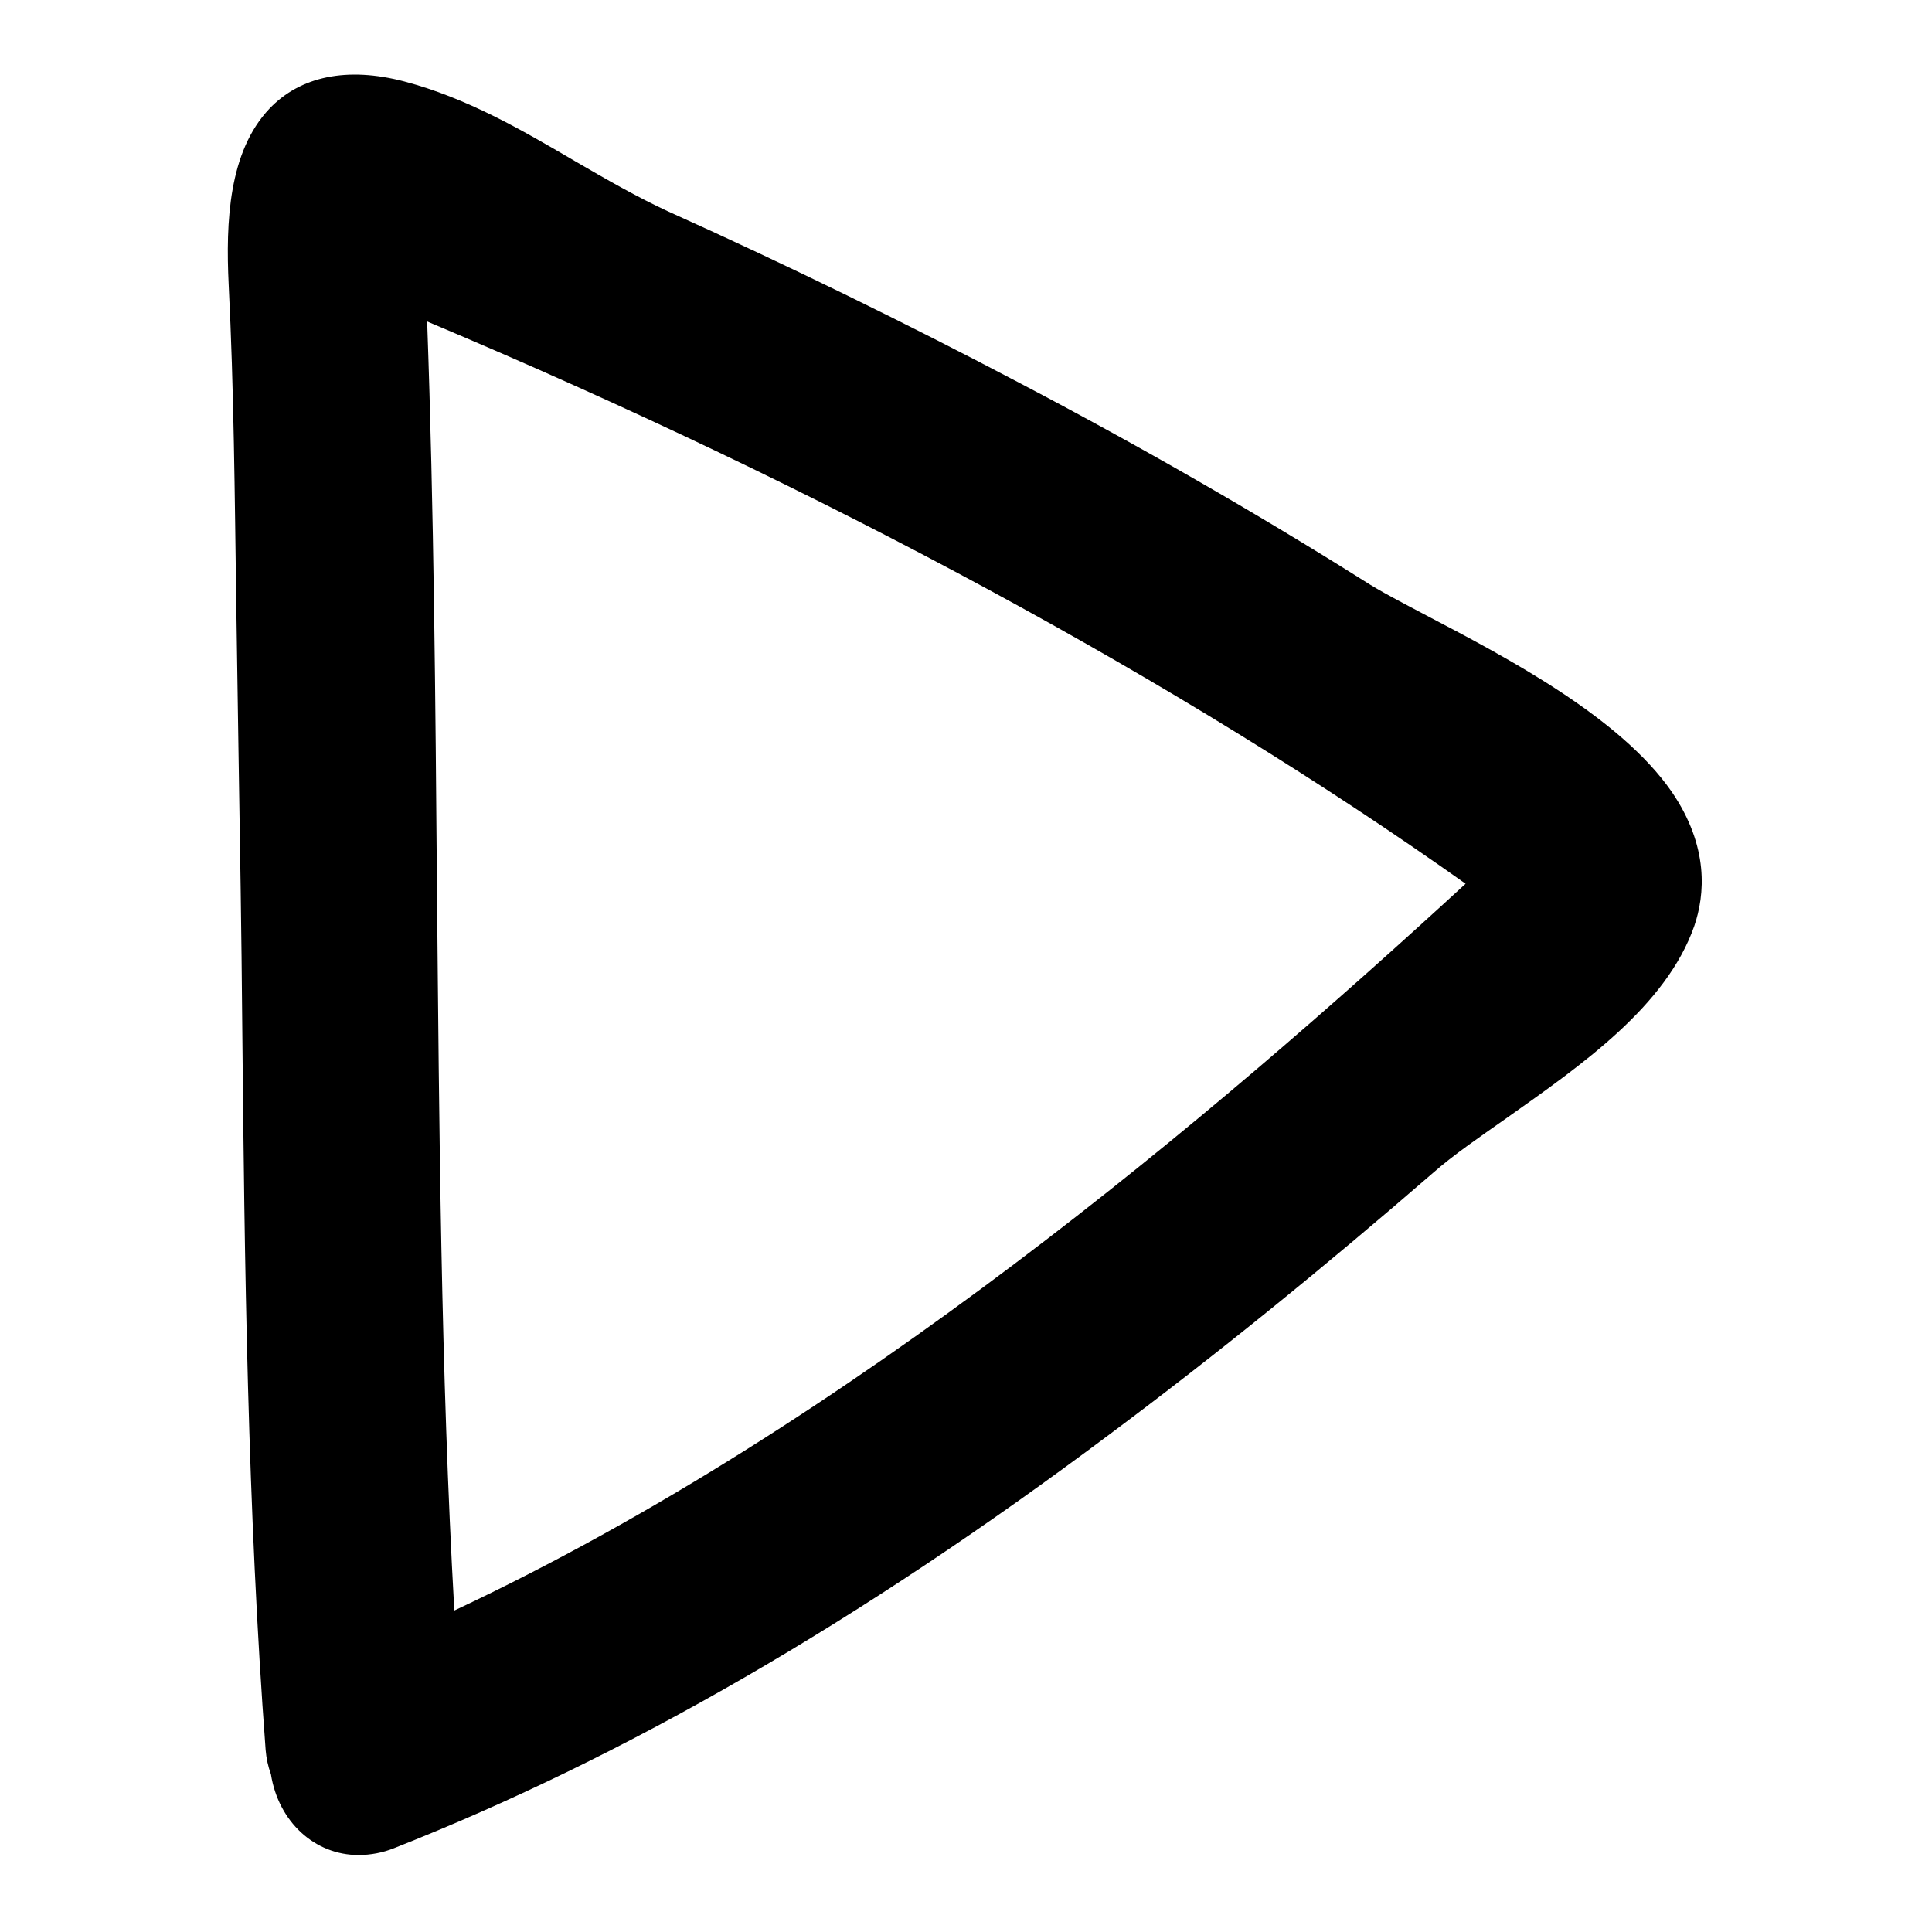
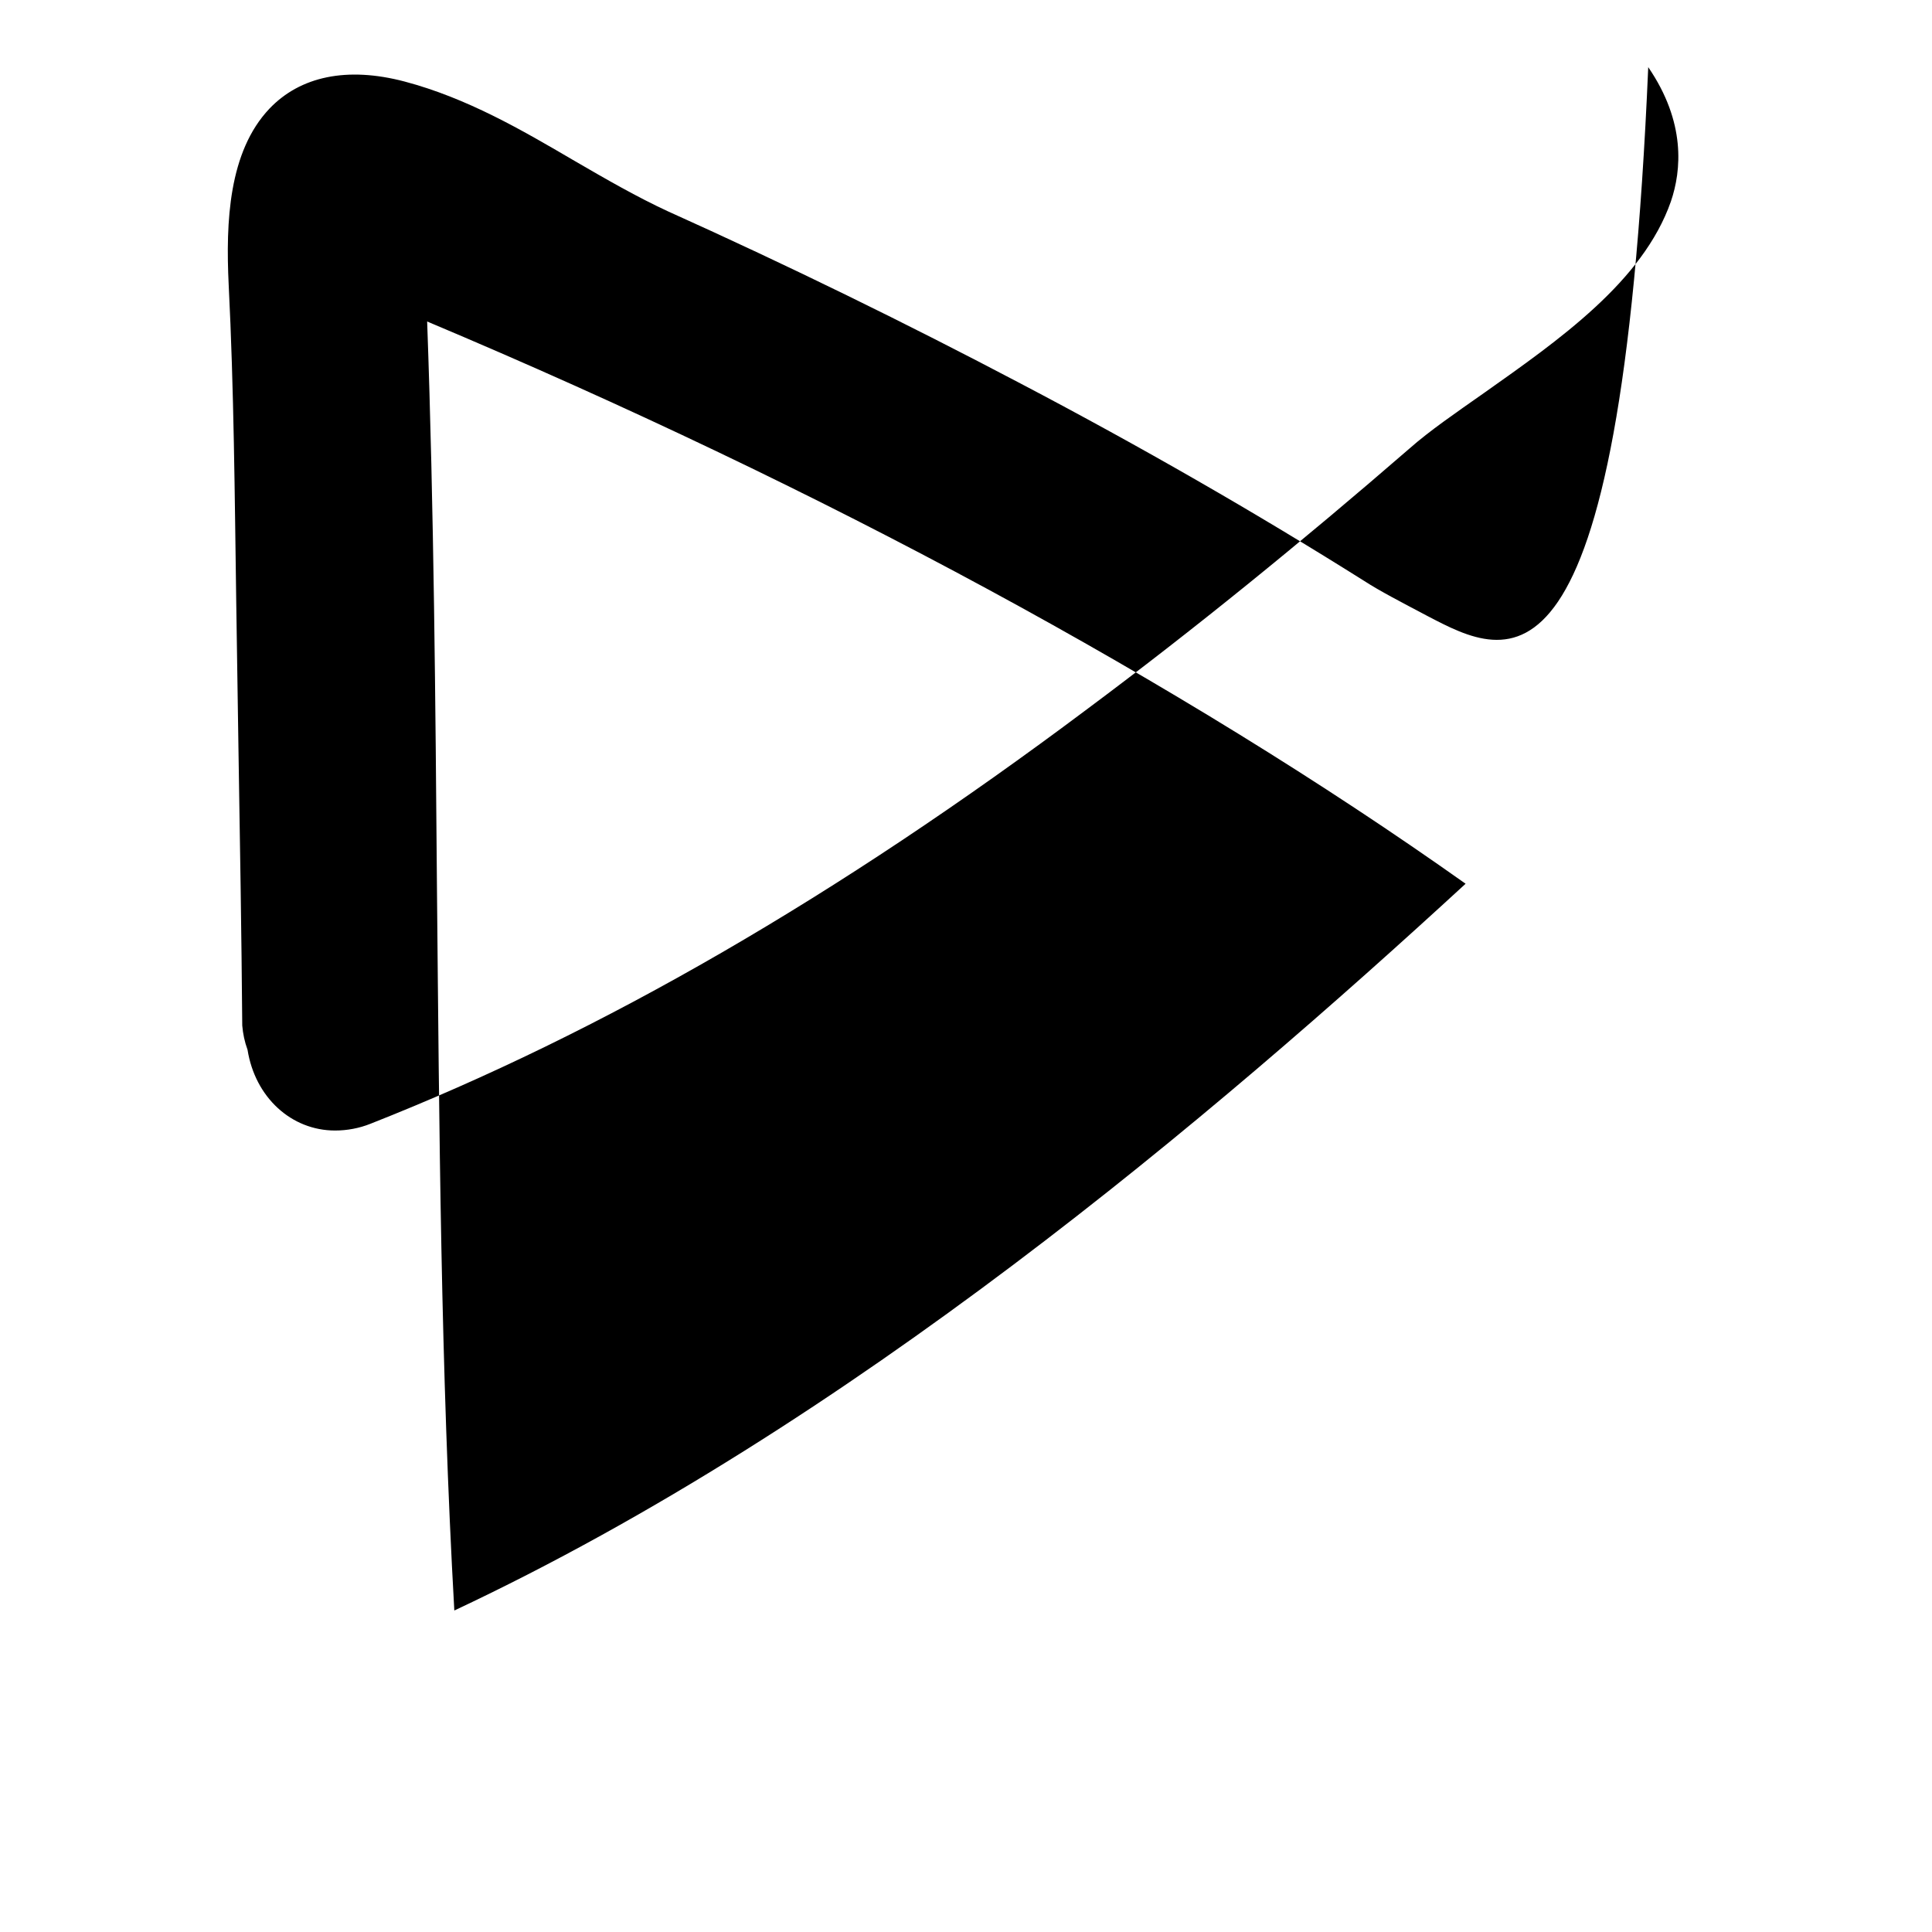
<svg xmlns="http://www.w3.org/2000/svg" version="1.1" x="0px" y="0px" viewBox="0 0 256 256" enable-background="new 0 0 256 256" xml:space="preserve">
  <g>
    <g>
      <g>
        <g>
-           <path fill="#000000" d="M189.1,81.6c-3.4-1.8-6.3-3.3-8.3-4.6c-14.3-9-29.6-17.8-45.6-26.2c-15-7.9-30.7-15.6-46.7-22.8c-4.1-1.9-8.1-4.2-12.4-6.7c-7-4.1-14.2-8.3-22.5-10.5c-7.6-2-13.8-0.7-17.9,3.6c-5.4,5.7-5.8,15-5.4,23.3c0.7,13.9,0.8,28.1,1,41.9c0.1,6.6,0.2,13.2,0.3,19.8c0.2,12.2,0.4,24.3,0.5,36.5c0.3,31.5,0.7,64,3.1,96c0.1,1.1,0.3,2.1,0.7,3.2c1,6.3,5.8,10.7,11.6,10.7c1.6,0,3.2-0.3,4.7-0.9c30.7-12.1,61.8-30.1,94.9-54.9c14.1-10.5,28.5-22.2,42.8-34.6c2.6-2.3,6.1-4.7,9.8-7.3c9.9-7,21.1-14.8,24.8-25.4c1.4-4.1,2-10.5-3-17.8C214.7,95.1,200,87.3,189.1,81.6z M194.2,117.1c-33.5,30.8-81.6,71.7-134,96.3c-1.8-31.9-2-64.2-2.3-95.6c-0.2-24.7-0.4-50.1-1.3-75.2C109.1,64.7,156.4,90.3,194.2,117.1z" />
+           <path fill="#000000" d="M189.1,81.6c-3.4-1.8-6.3-3.3-8.3-4.6c-14.3-9-29.6-17.8-45.6-26.2c-15-7.9-30.7-15.6-46.7-22.8c-4.1-1.9-8.1-4.2-12.4-6.7c-7-4.1-14.2-8.3-22.5-10.5c-7.6-2-13.8-0.7-17.9,3.6c-5.4,5.7-5.8,15-5.4,23.3c0.7,13.9,0.8,28.1,1,41.9c0.1,6.6,0.2,13.2,0.3,19.8c0.2,12.2,0.4,24.3,0.5,36.5c0.1,1.1,0.3,2.1,0.7,3.2c1,6.3,5.8,10.7,11.6,10.7c1.6,0,3.2-0.3,4.7-0.9c30.7-12.1,61.8-30.1,94.9-54.9c14.1-10.5,28.5-22.2,42.8-34.6c2.6-2.3,6.1-4.7,9.8-7.3c9.9-7,21.1-14.8,24.8-25.4c1.4-4.1,2-10.5-3-17.8C214.7,95.1,200,87.3,189.1,81.6z M194.2,117.1c-33.5,30.8-81.6,71.7-134,96.3c-1.8-31.9-2-64.2-2.3-95.6c-0.2-24.7-0.4-50.1-1.3-75.2C109.1,64.7,156.4,90.3,194.2,117.1z" />
        </g>
      </g>
      <g />
      <g />
      <g />
      <g />
      <g />
      <g />
      <g />
      <g />
      <g />
      <g />
      <g />
      <g />
      <g />
      <g />
      <g />
    </g>
  </g>
</svg>